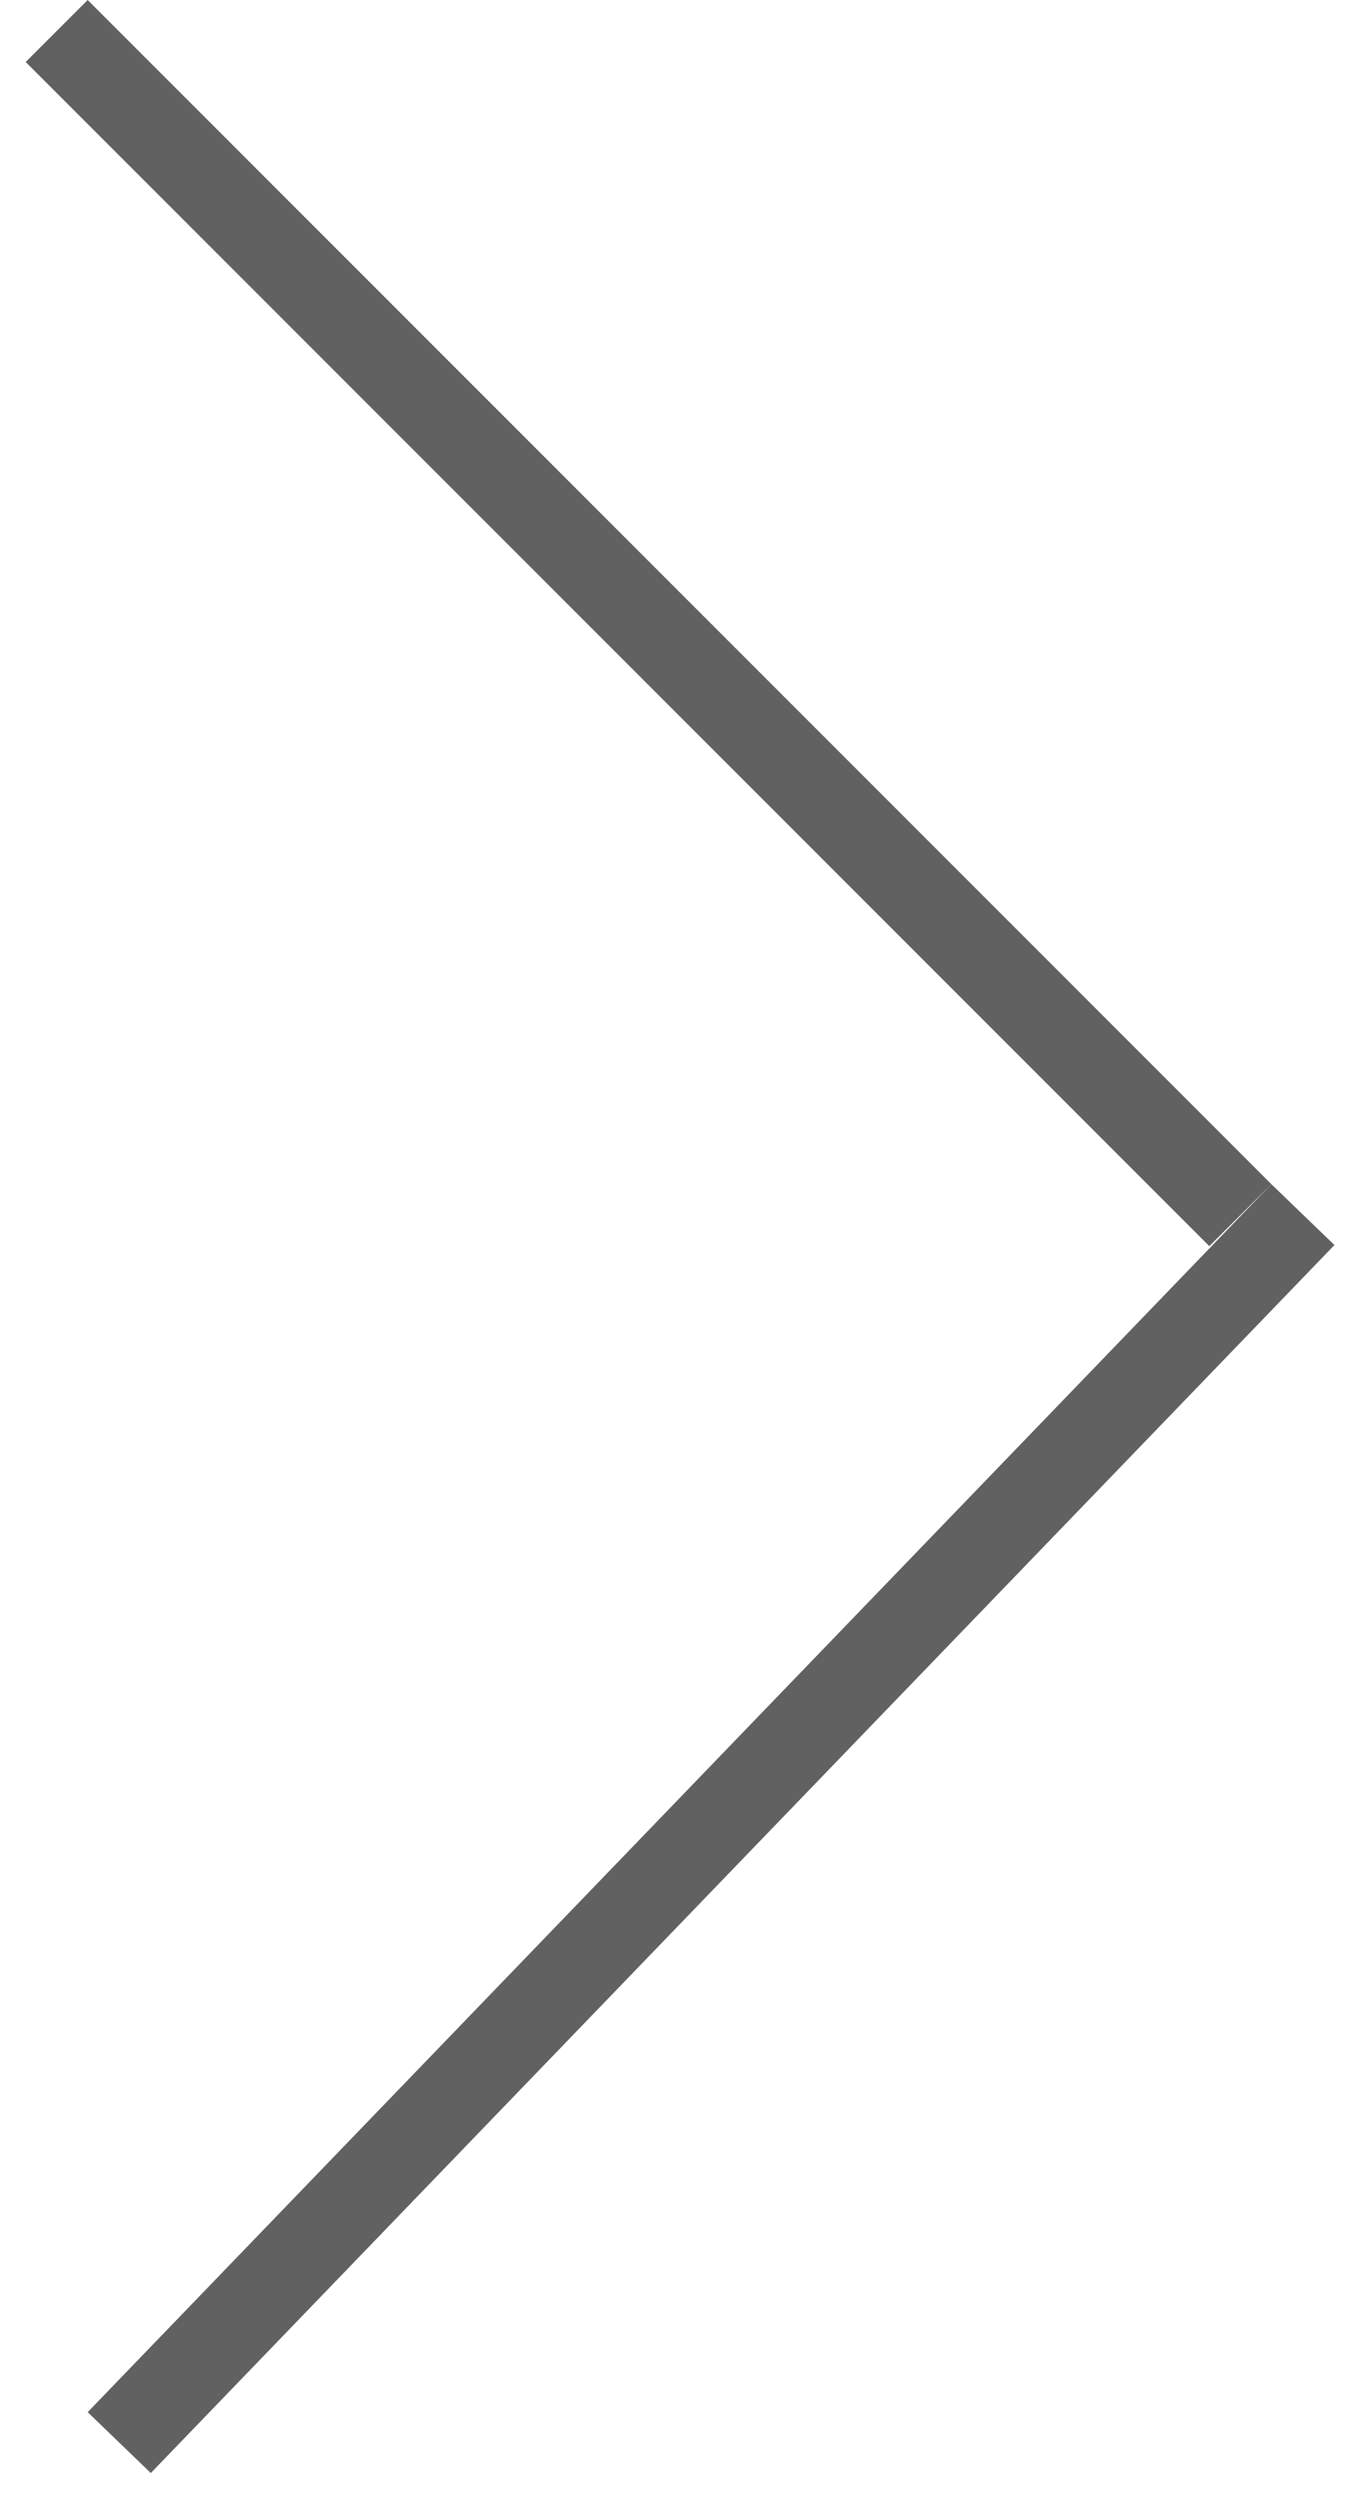
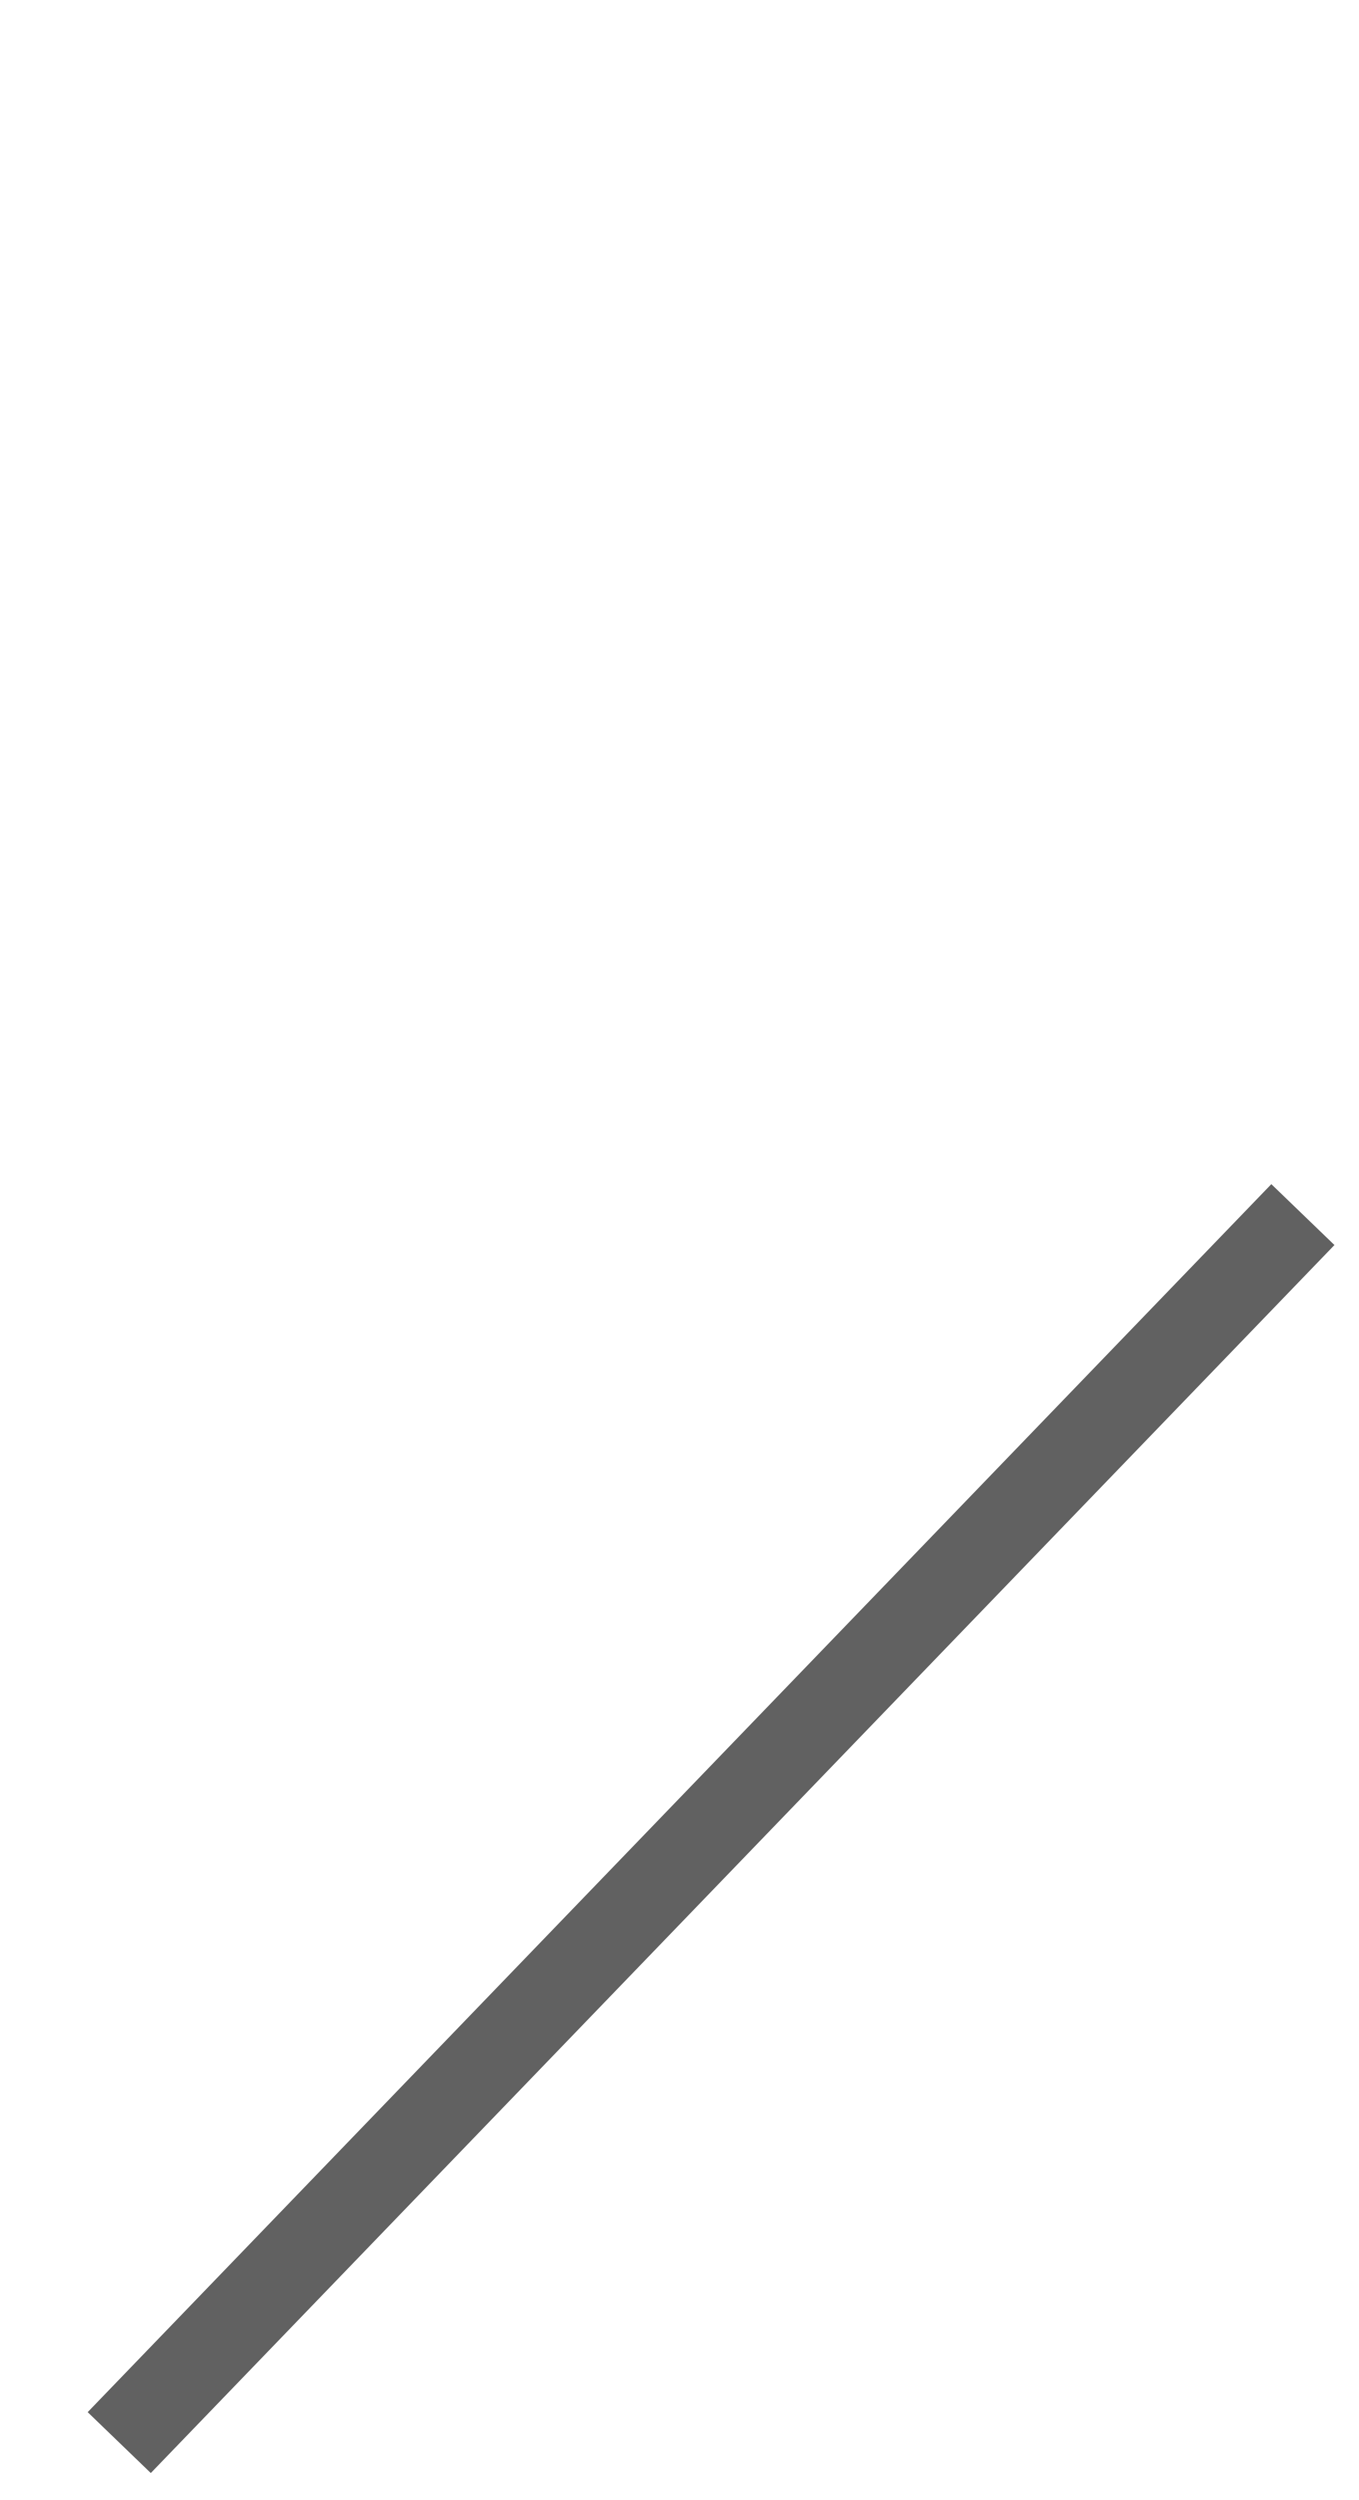
<svg xmlns="http://www.w3.org/2000/svg" width="31" height="57" viewBox="0 0 31 57" fill="none">
-   <line x1="28.293" y1="27.707" x2="1.293" y2="0.707" stroke="#2D2D2D" stroke-opacity="0.75" stroke-width="2" />
  <line x1="29.72" y1="27.694" x2="2.72" y2="55.694" stroke="#2D2D2D" stroke-opacity="0.75" stroke-width="2" />
</svg>